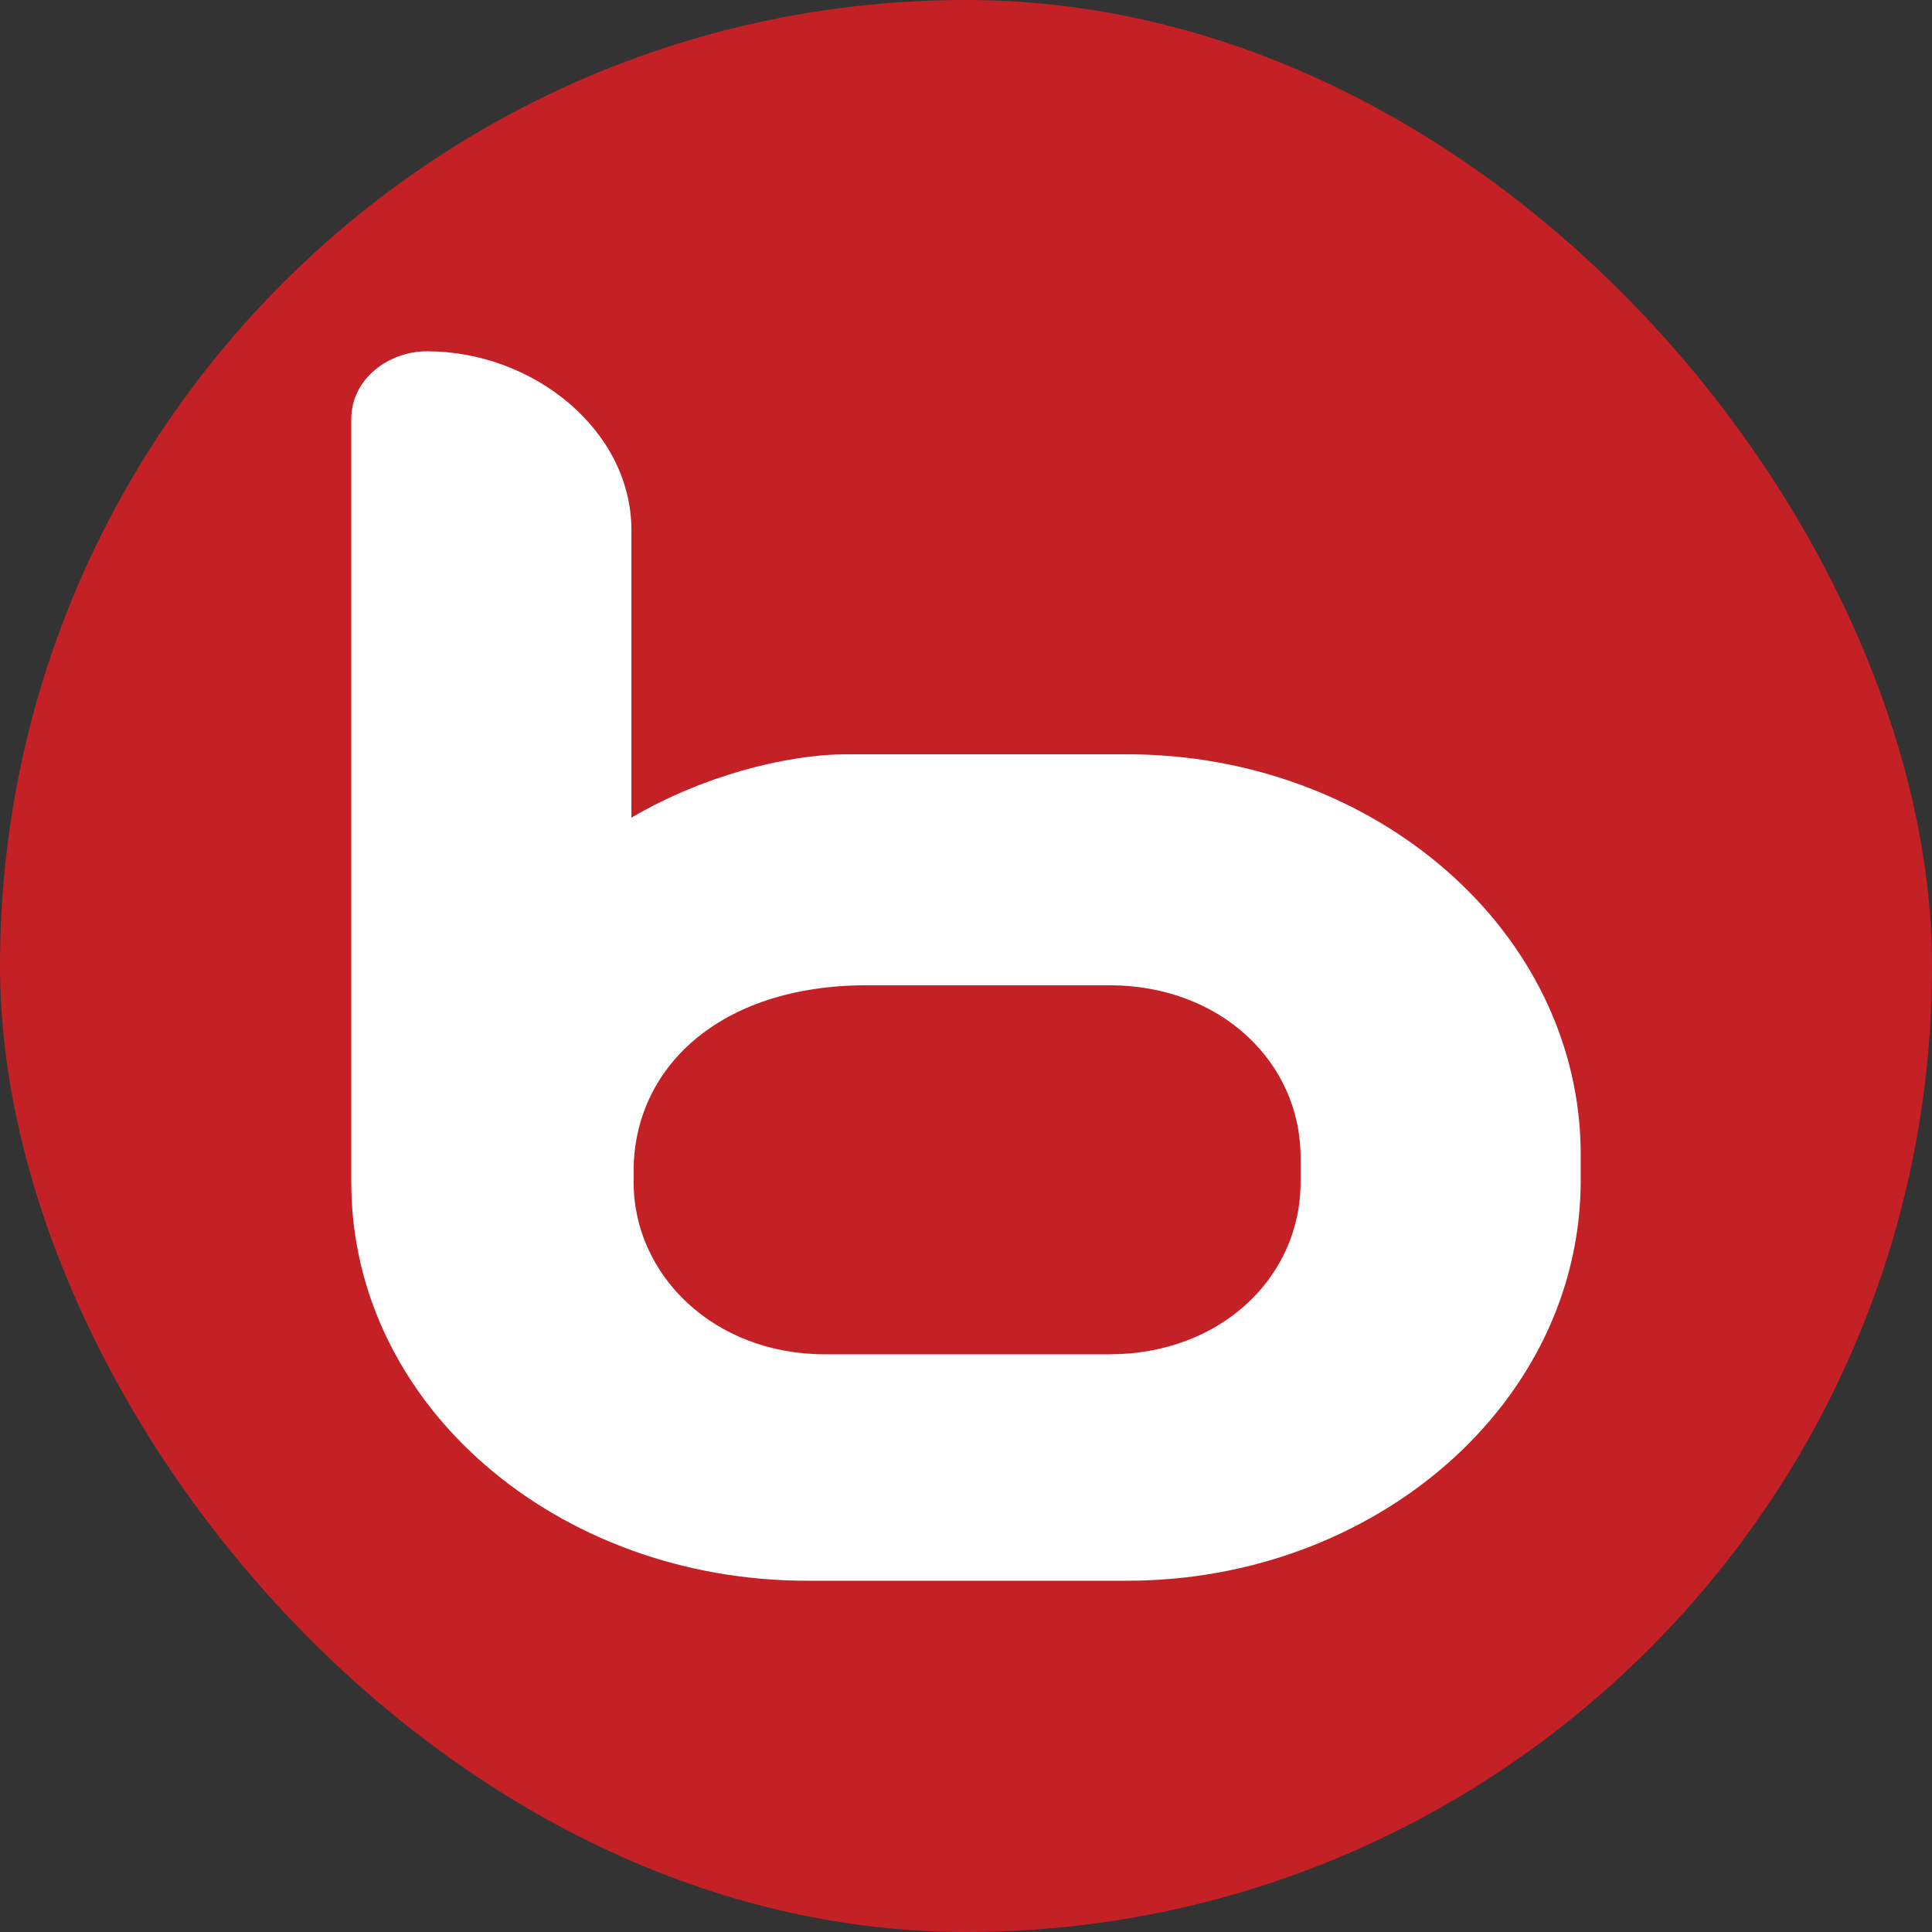
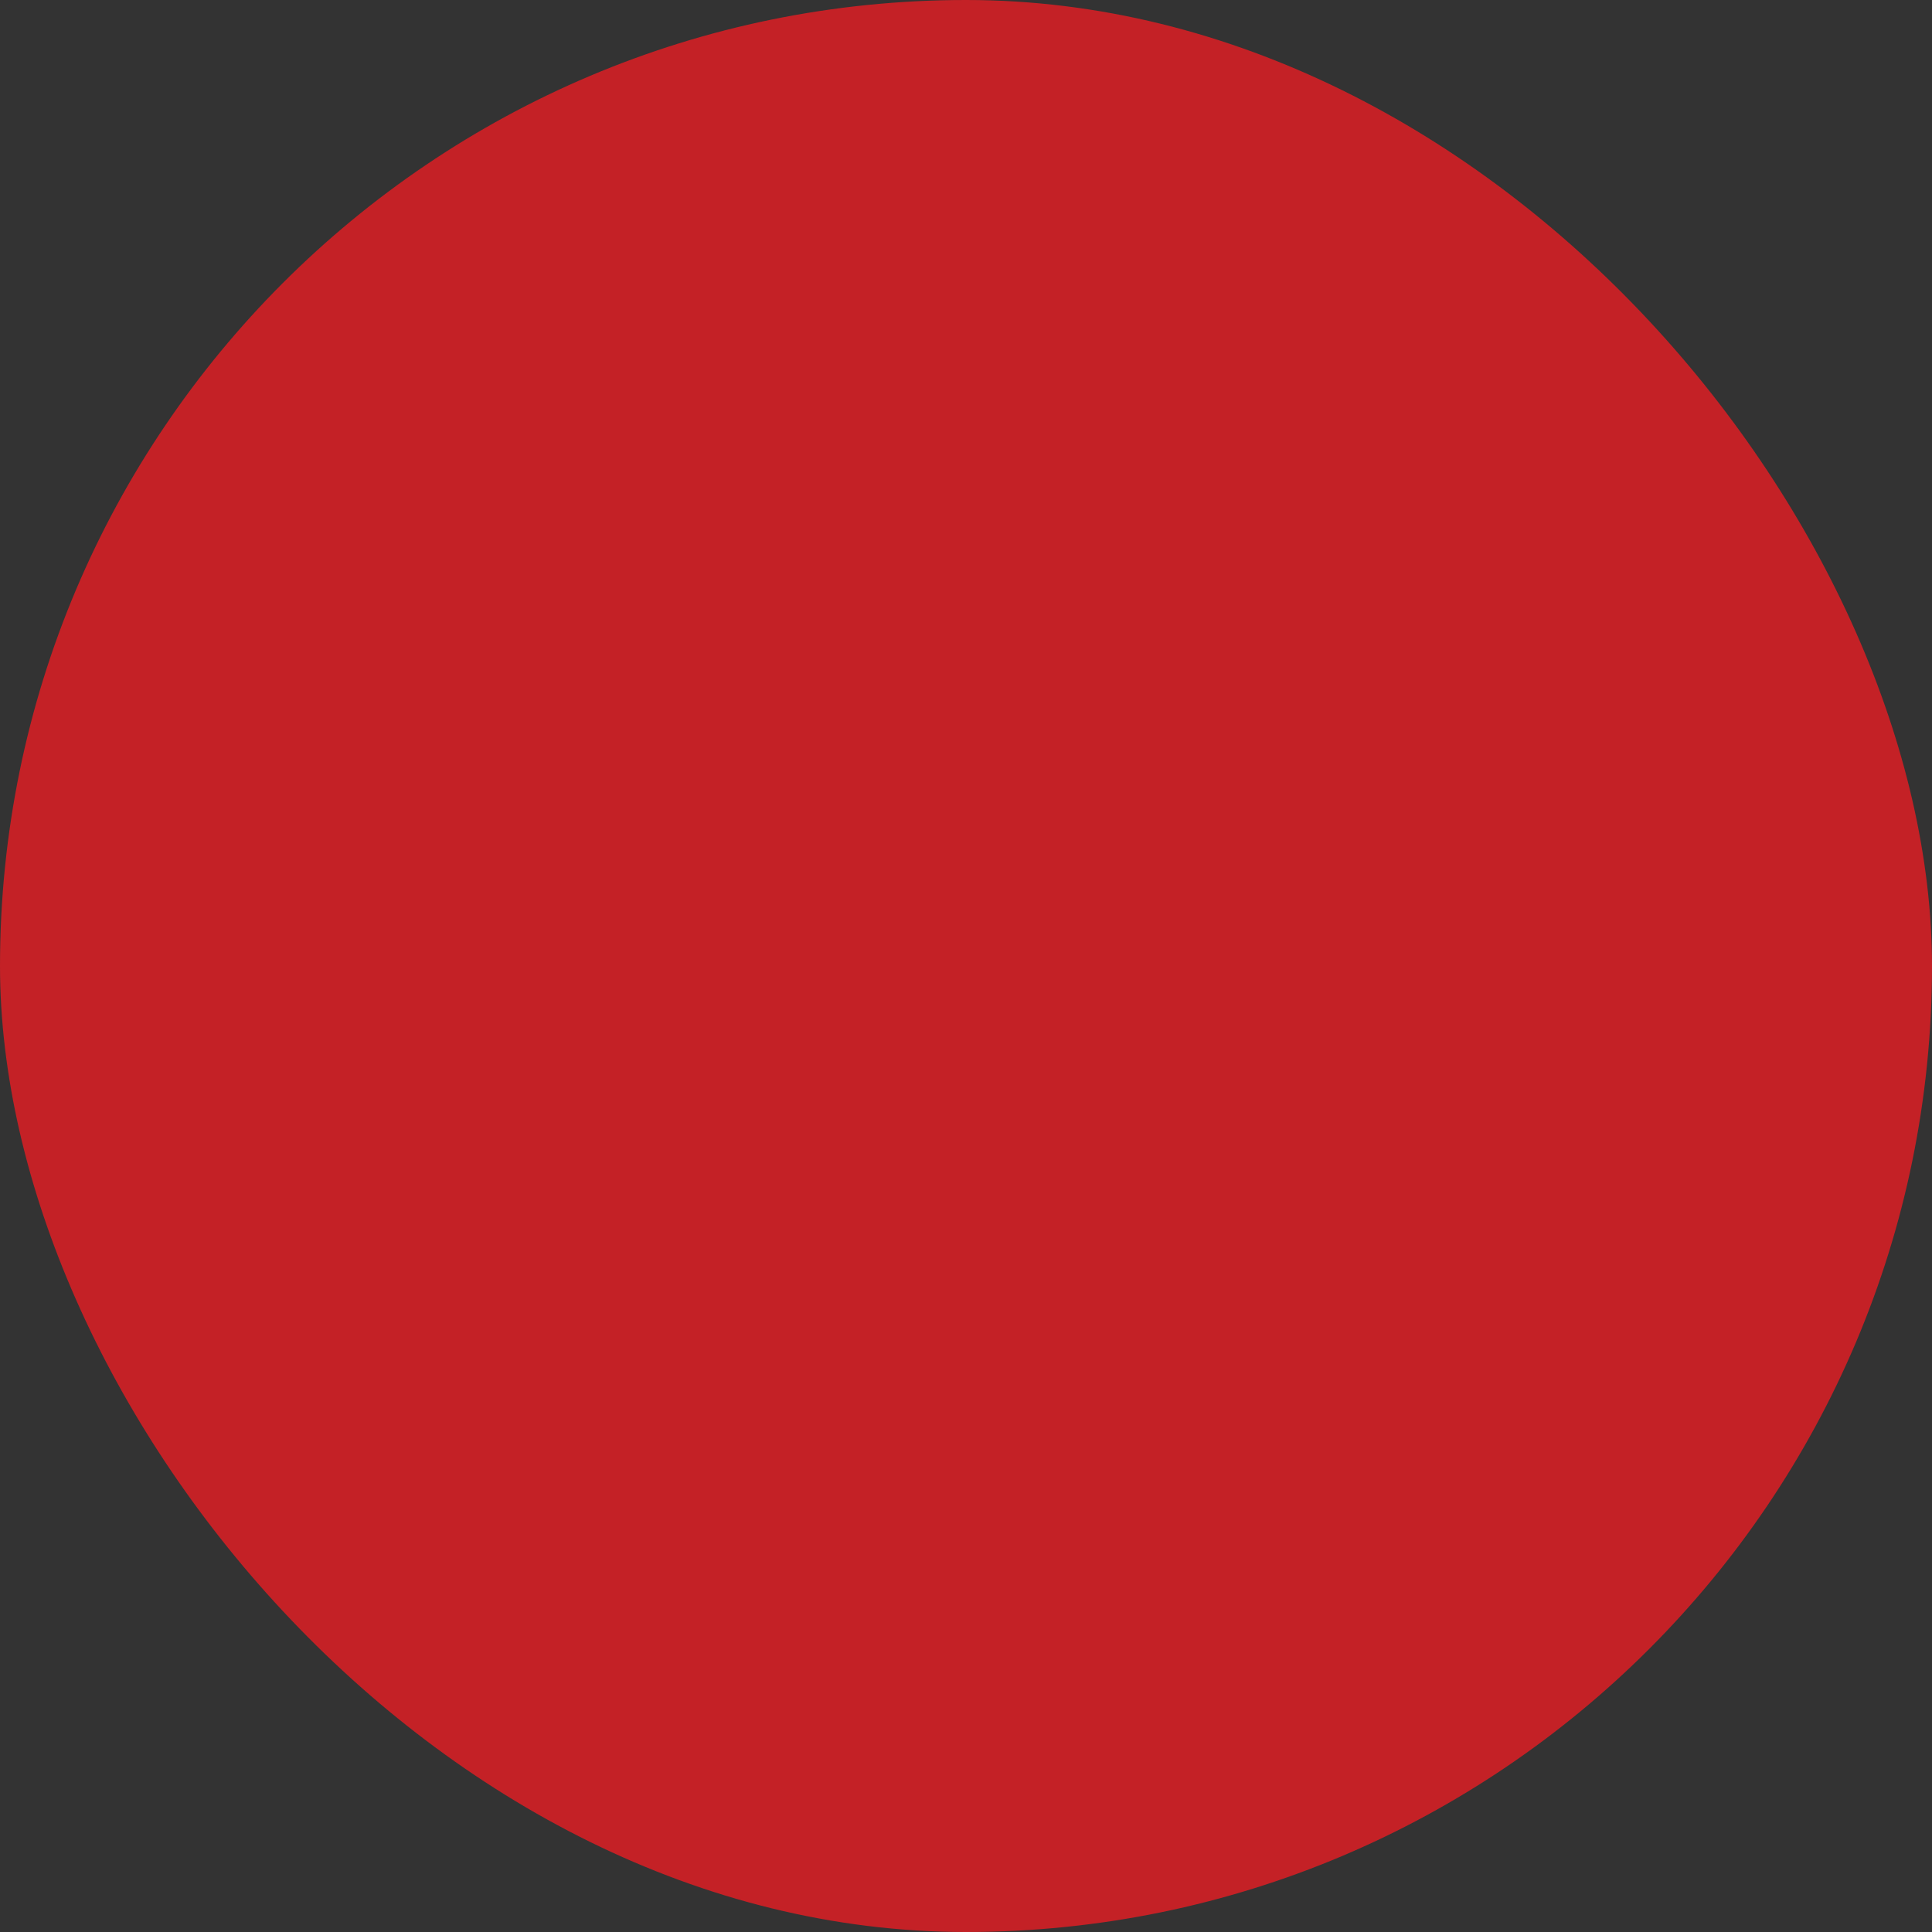
<svg xmlns="http://www.w3.org/2000/svg" width="55" height="55" viewBox="0 0 55 55" fill="none">
  <rect x="0" y="0" width="55" height="55" fill="#333333" stroke="none" />
  <rect width="55" height="55" rx="27.5" fill="#C42126" />
-   <path d="M22.975 45C15.886 45 10 40.037 10 33.656V11.934C10 10.774 11.076 10 12.152 10C15.19 10 17.975 12.256 17.975 15.092V23.278C19.937 22.118 22.342 21.473 24.114 21.473H32.089C39.114 21.473 45 26.501 45 32.882V33.591C45 39.972 39.114 45 32.089 45H22.975ZM31.582 28.048H24.683C20.443 28.048 18.038 30.433 18.038 33.333V33.656C18.038 36.298 20.317 38.554 23.481 38.554H31.582C34.747 38.554 37.025 36.363 37.025 33.656V32.947C37.025 30.239 34.747 28.048 31.582 28.048Z" fill="white" />
</svg>